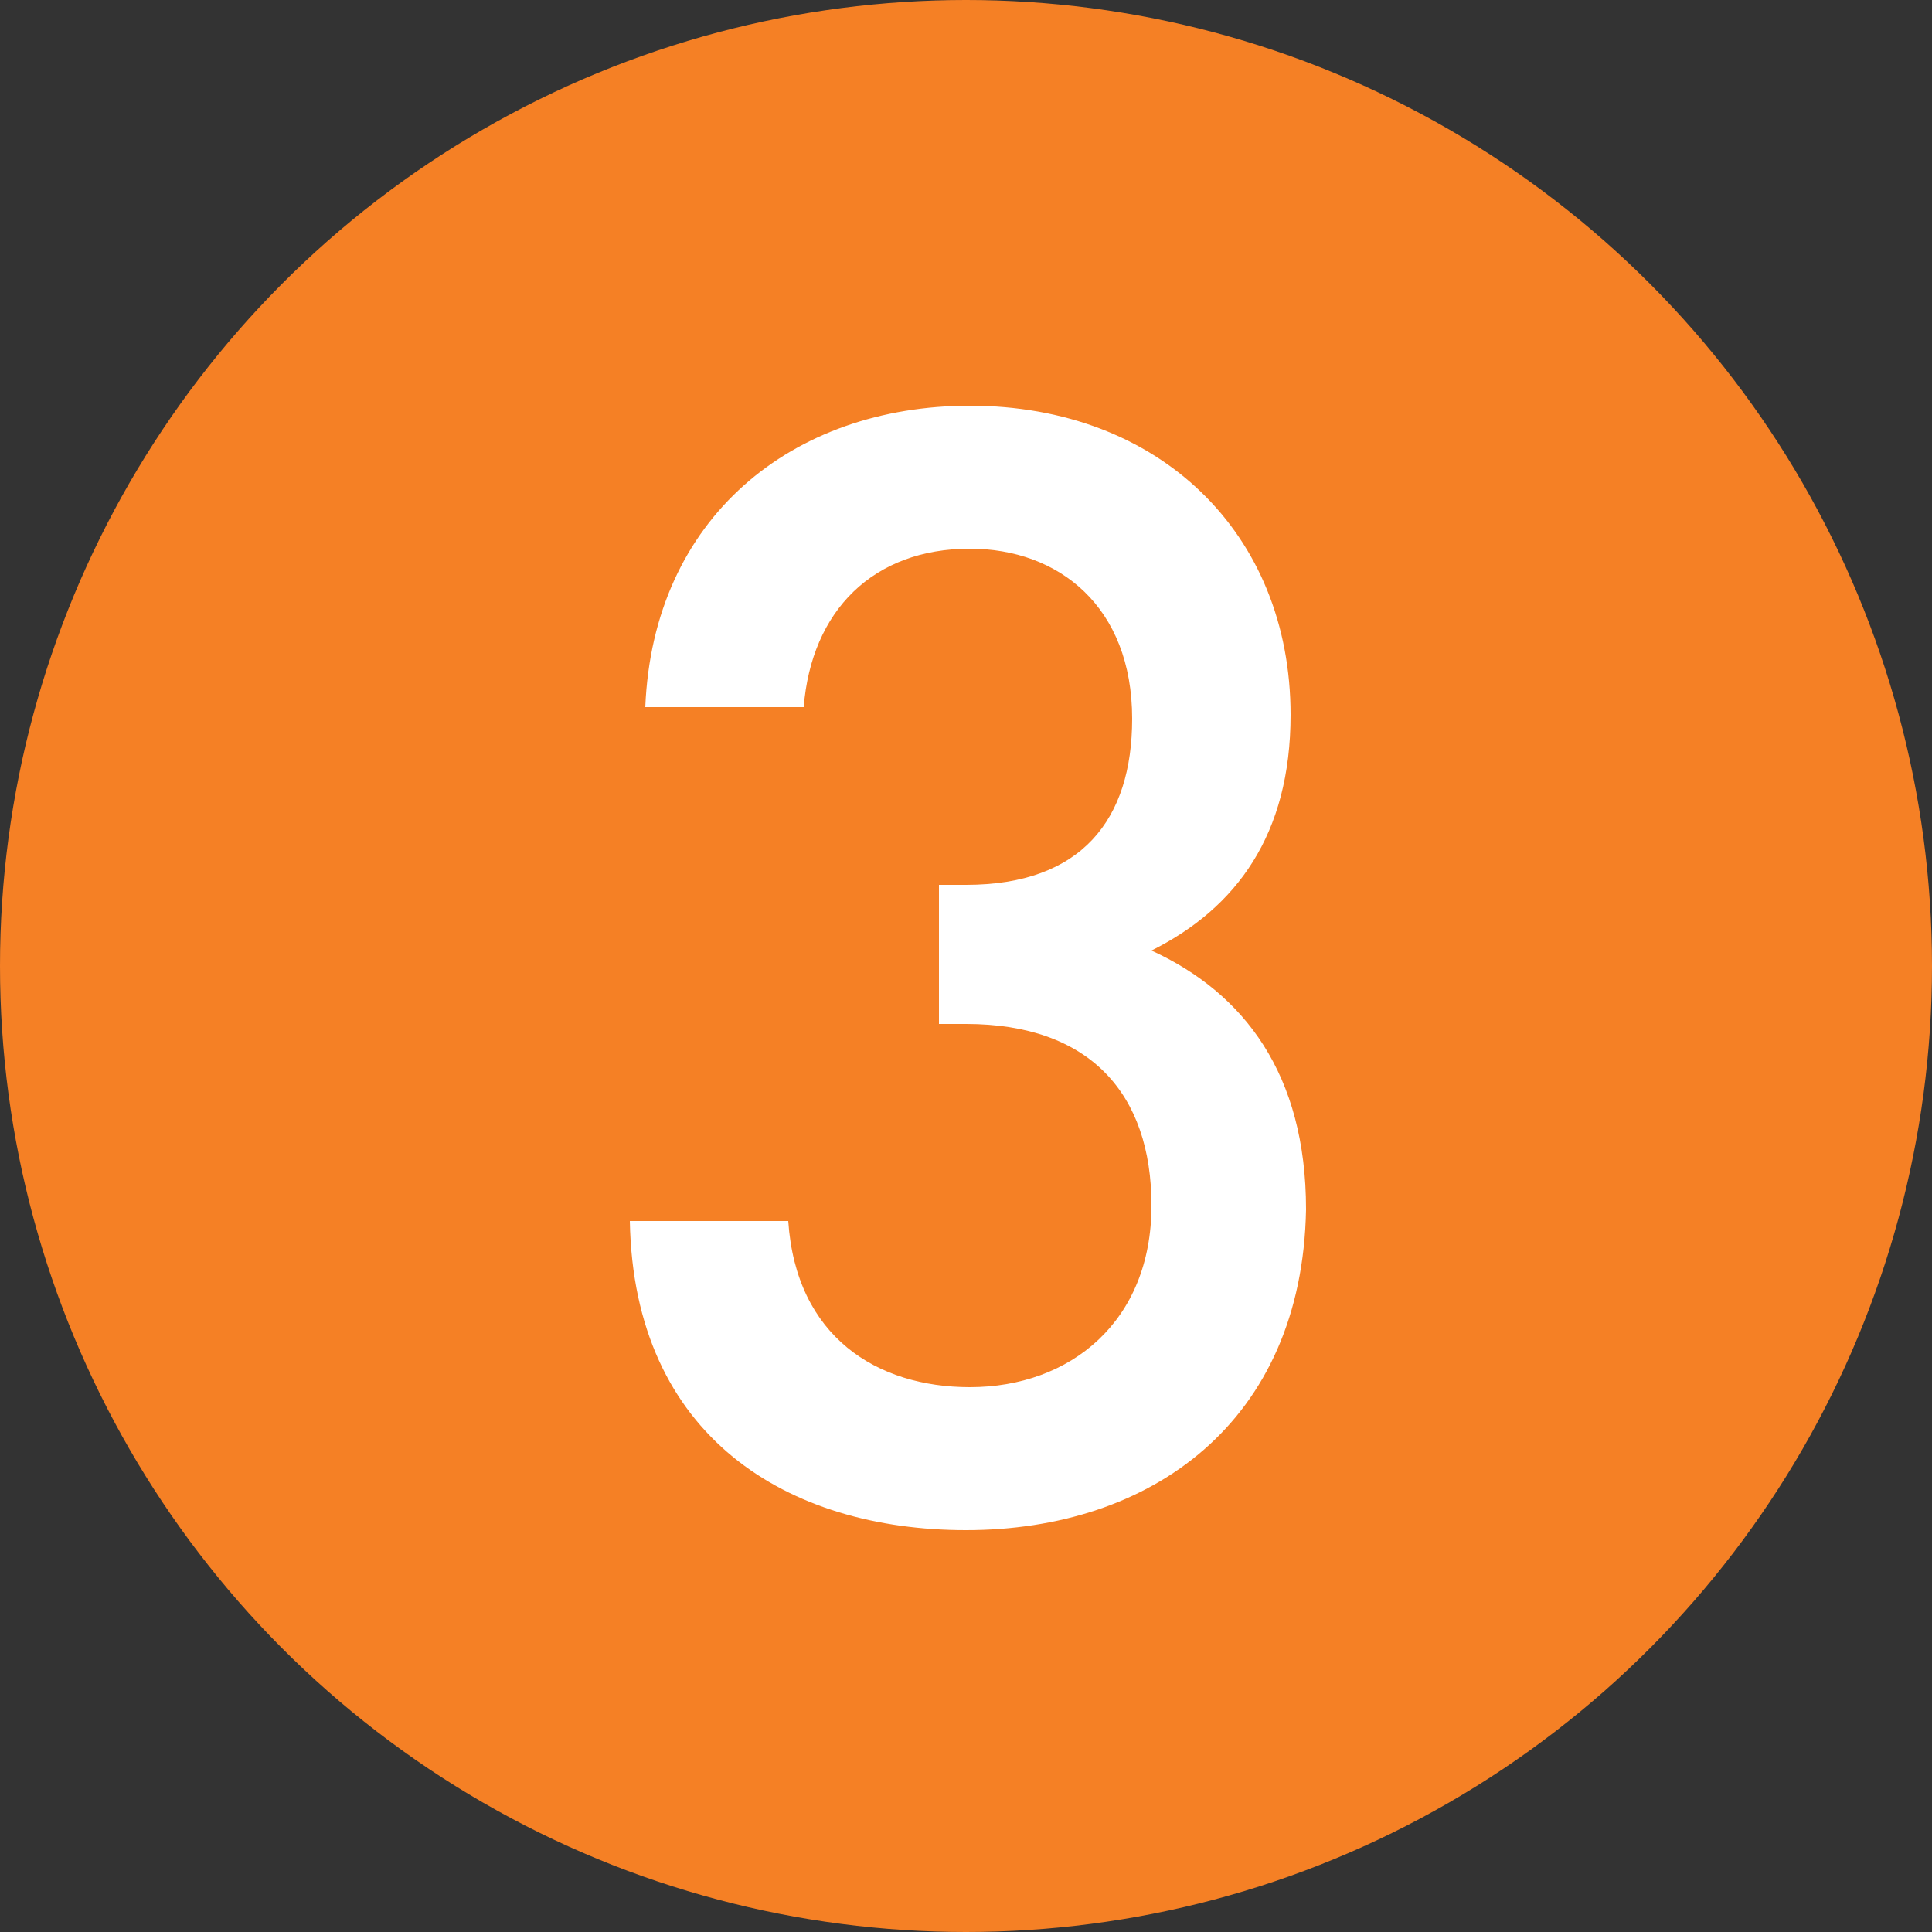
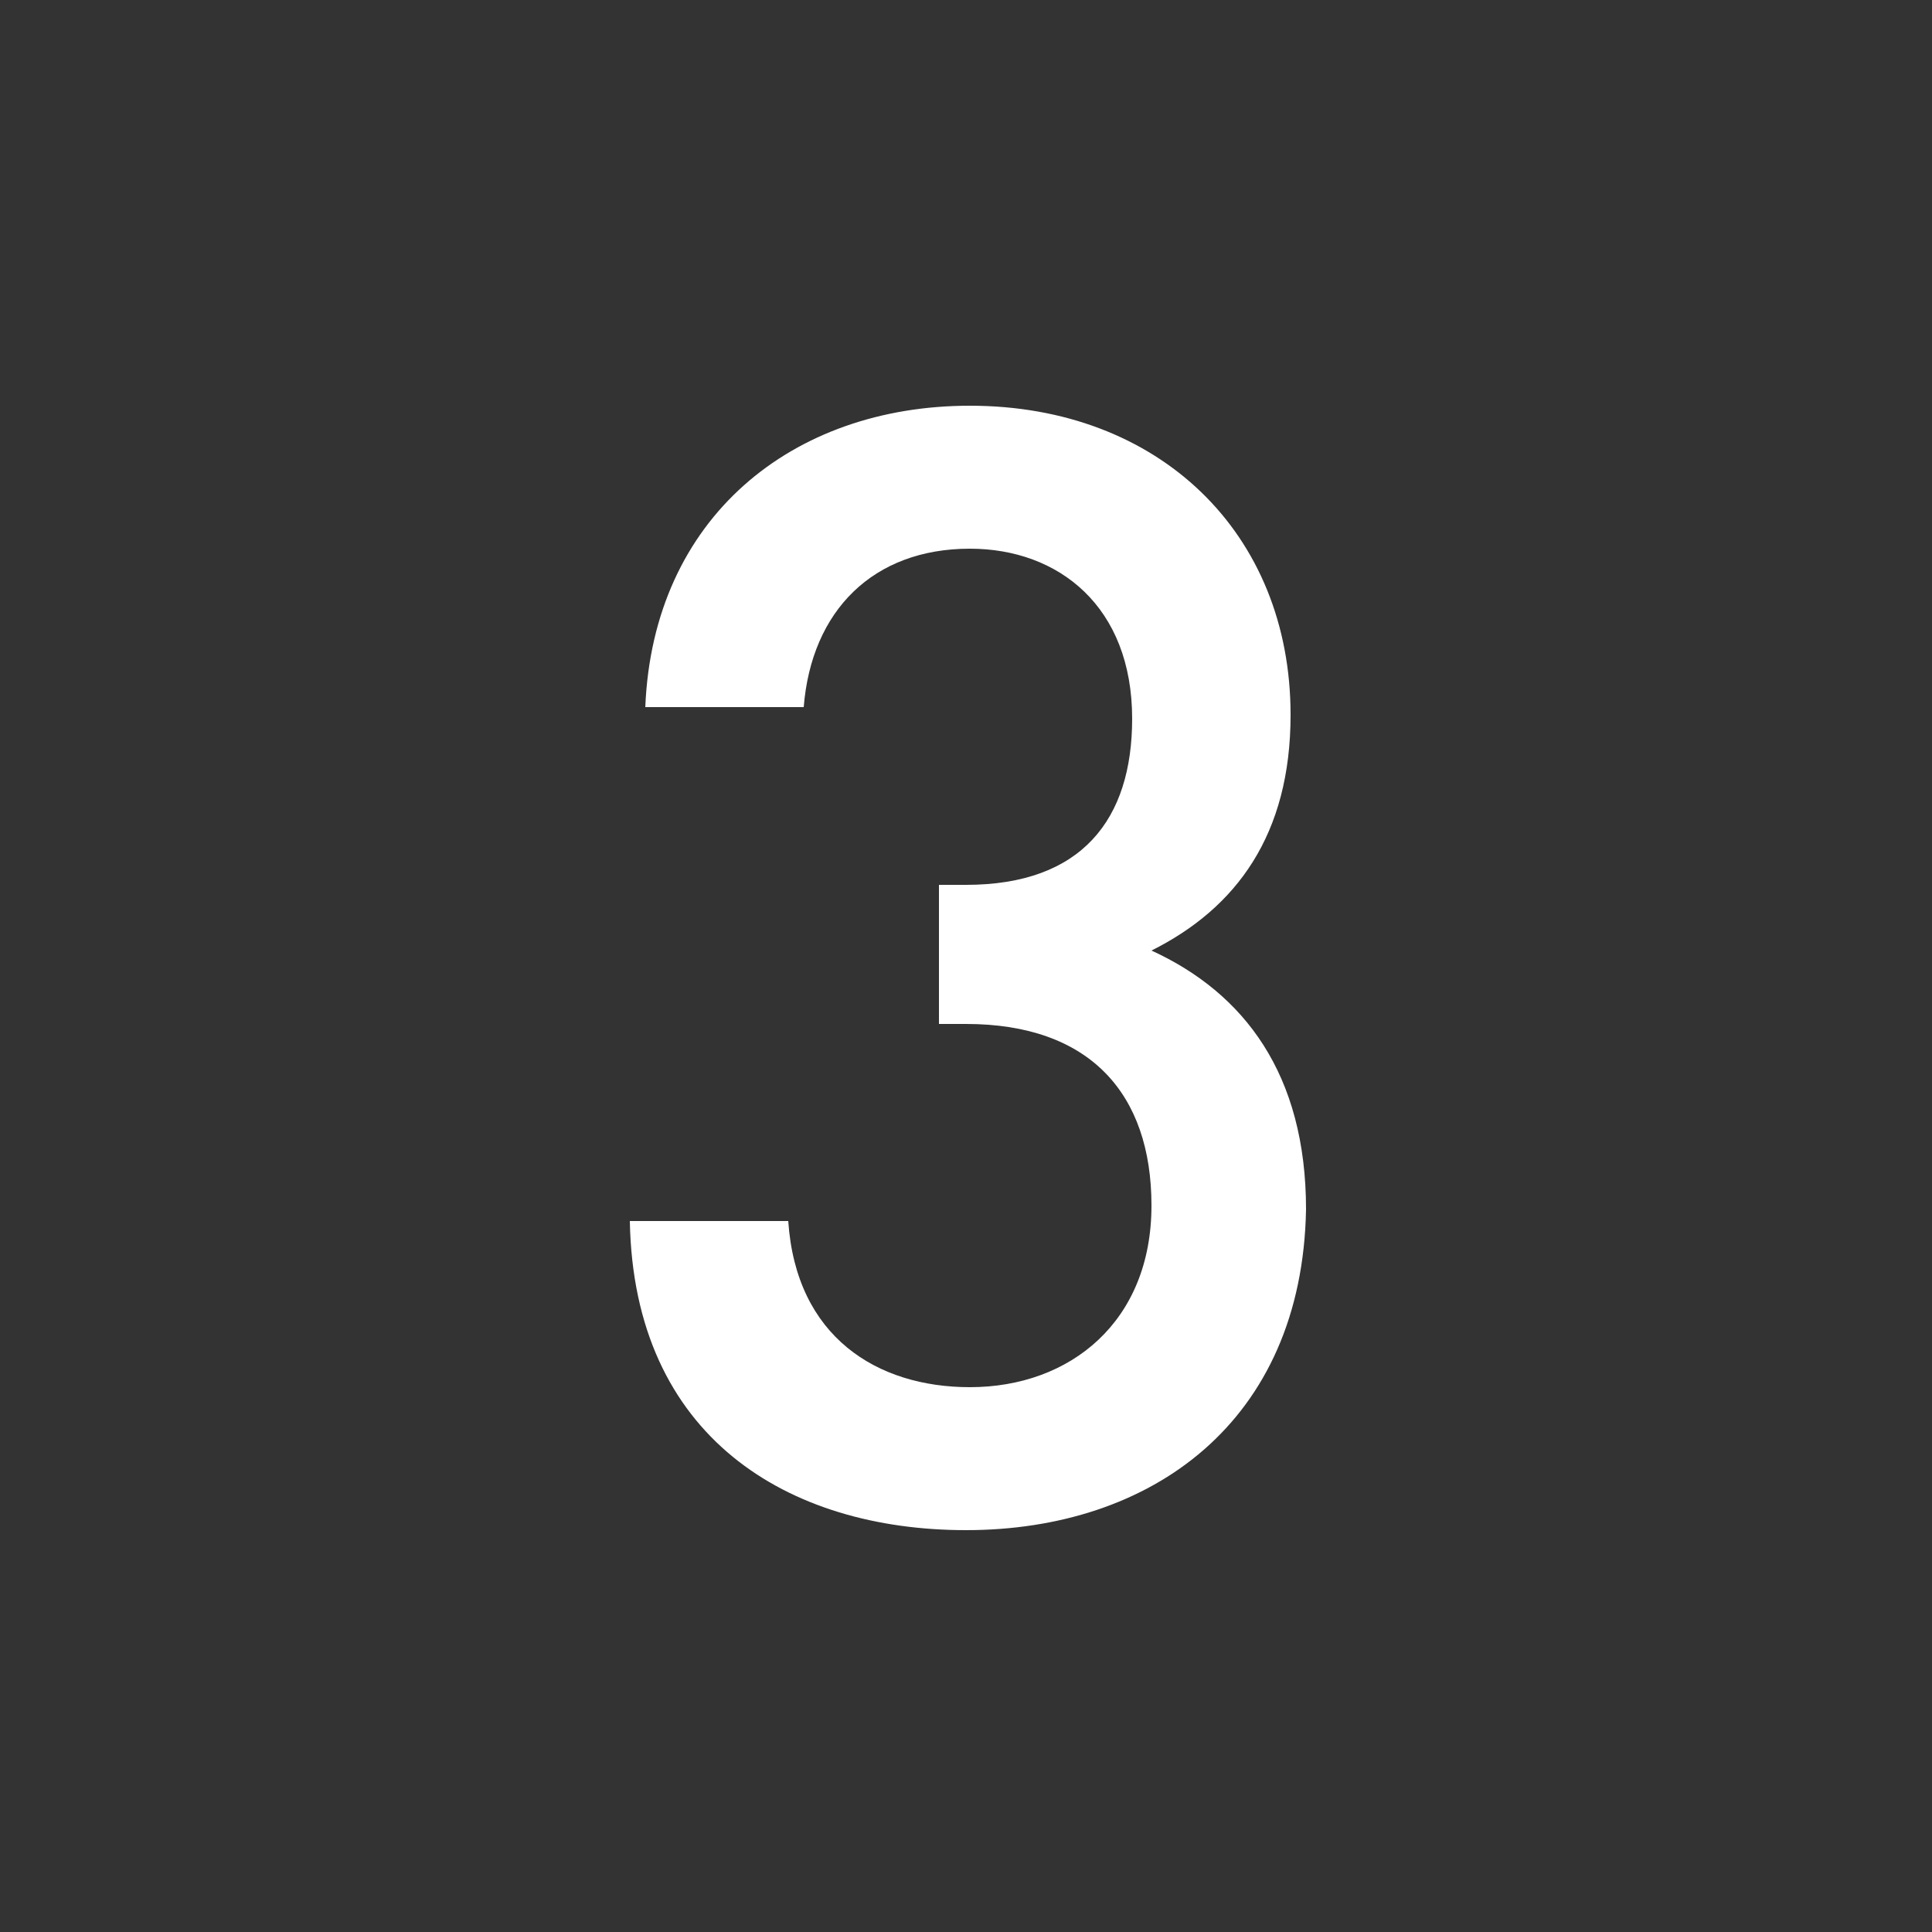
<svg xmlns="http://www.w3.org/2000/svg" version="1.1" id="Layer_1" x="0px" y="0px" width="50px" height="50px" viewBox="0 0 50 50" style="enable-background:new 0 0 50 50;" xml:space="preserve">
  <rect x="0" y="0" width="50" height="50" fill="#333333" stroke="none" />
  <style type="text/css">
	.st0{fill:#F58025;}
	.st1{fill:#FFFFFF;}
</style>
  <g>
-     <circle class="st0" cx="25" cy="25" r="25" />
    <g>
      <path class="st1" d="M25,39.6c-4.6,0-8.6-2.4-8.7-8h4.1c0.2,3,2.3,4.3,4.7,4.3c2.6,0,4.7-1.7,4.7-4.7c0-2.9-1.6-4.7-4.8-4.7h-0.7    v-3.6H25c3,0,4.3-1.7,4.3-4.3c0-2.9-1.9-4.4-4.2-4.4c-2.5,0-4.1,1.6-4.3,4.1h-4.1c0.2-4.9,3.8-7.8,8.4-7.8c4.9,0,8.3,3.3,8.3,8    c0,3.1-1.4,5-3.6,6.1c2.4,1.1,4,3.2,4,6.7C33.7,36.8,29.8,39.6,25,39.6z" />
    </g>
  </g>
</svg>